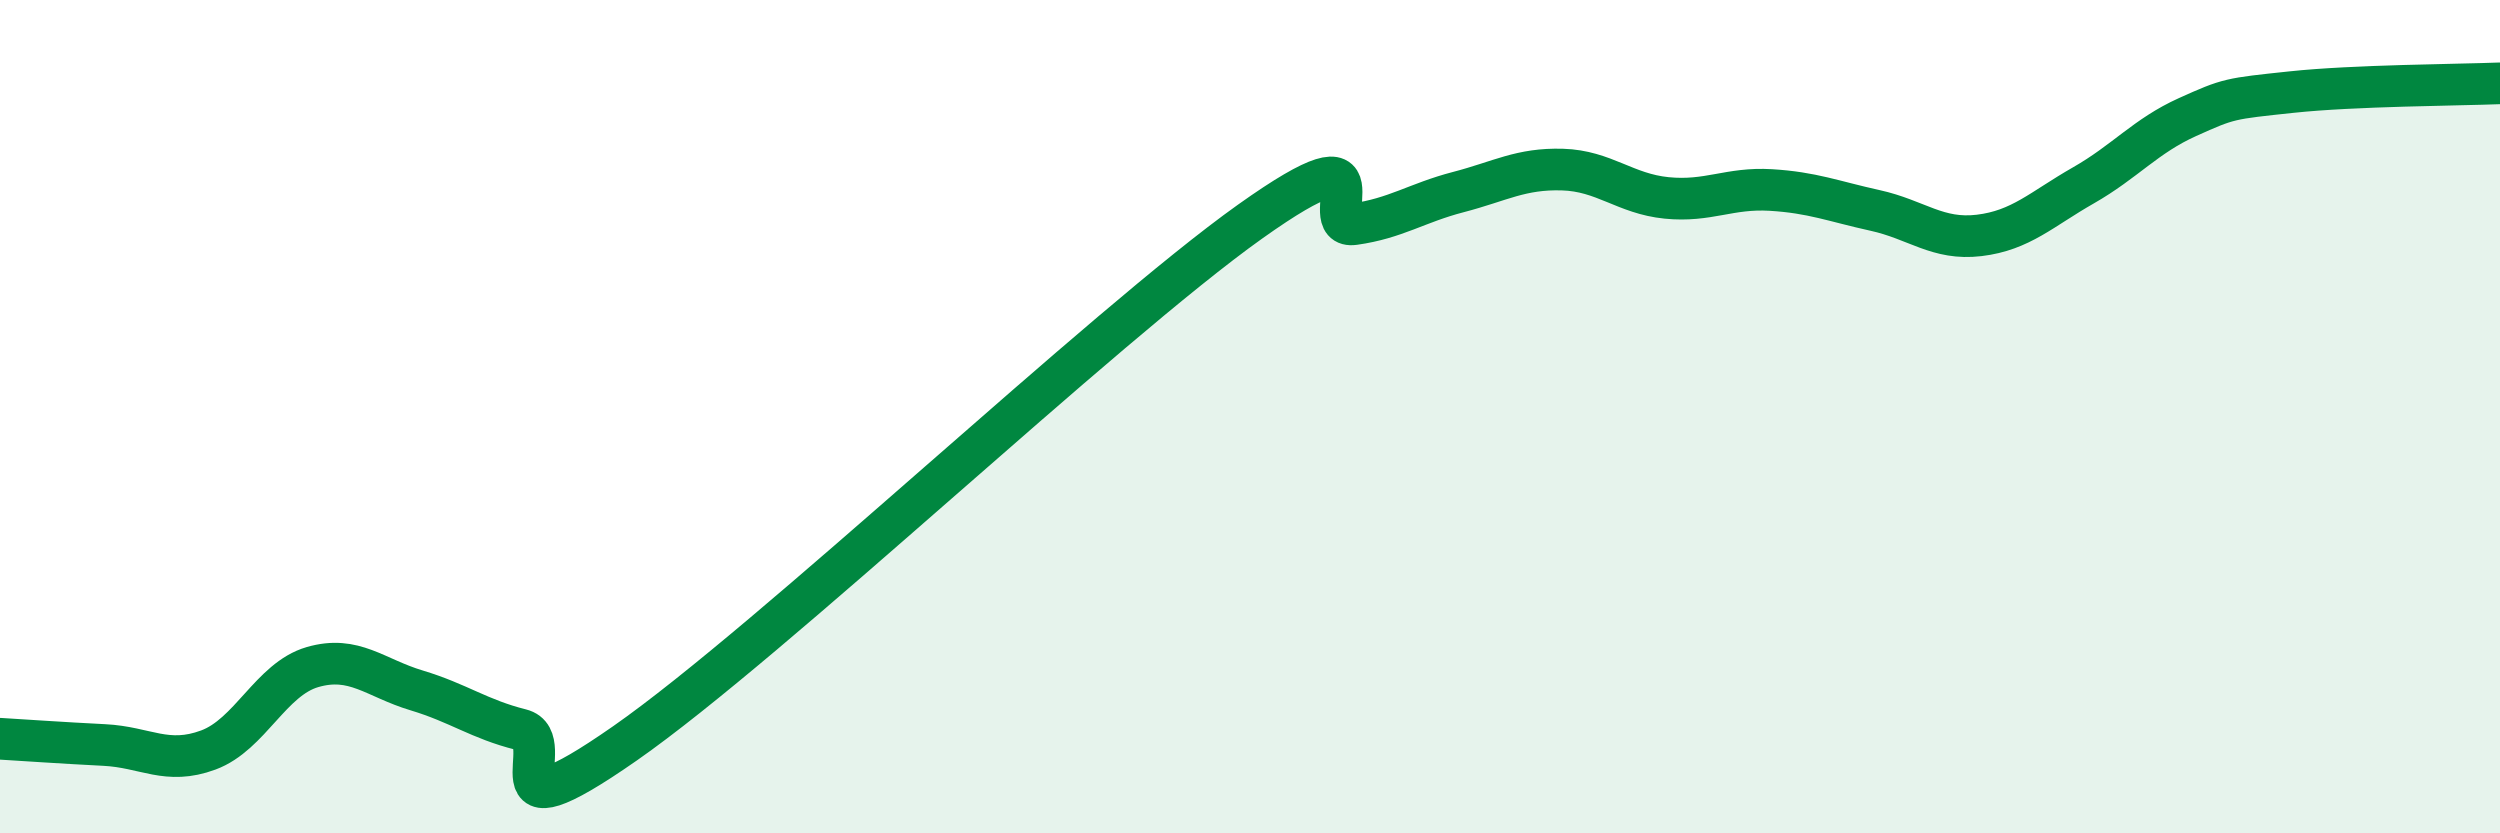
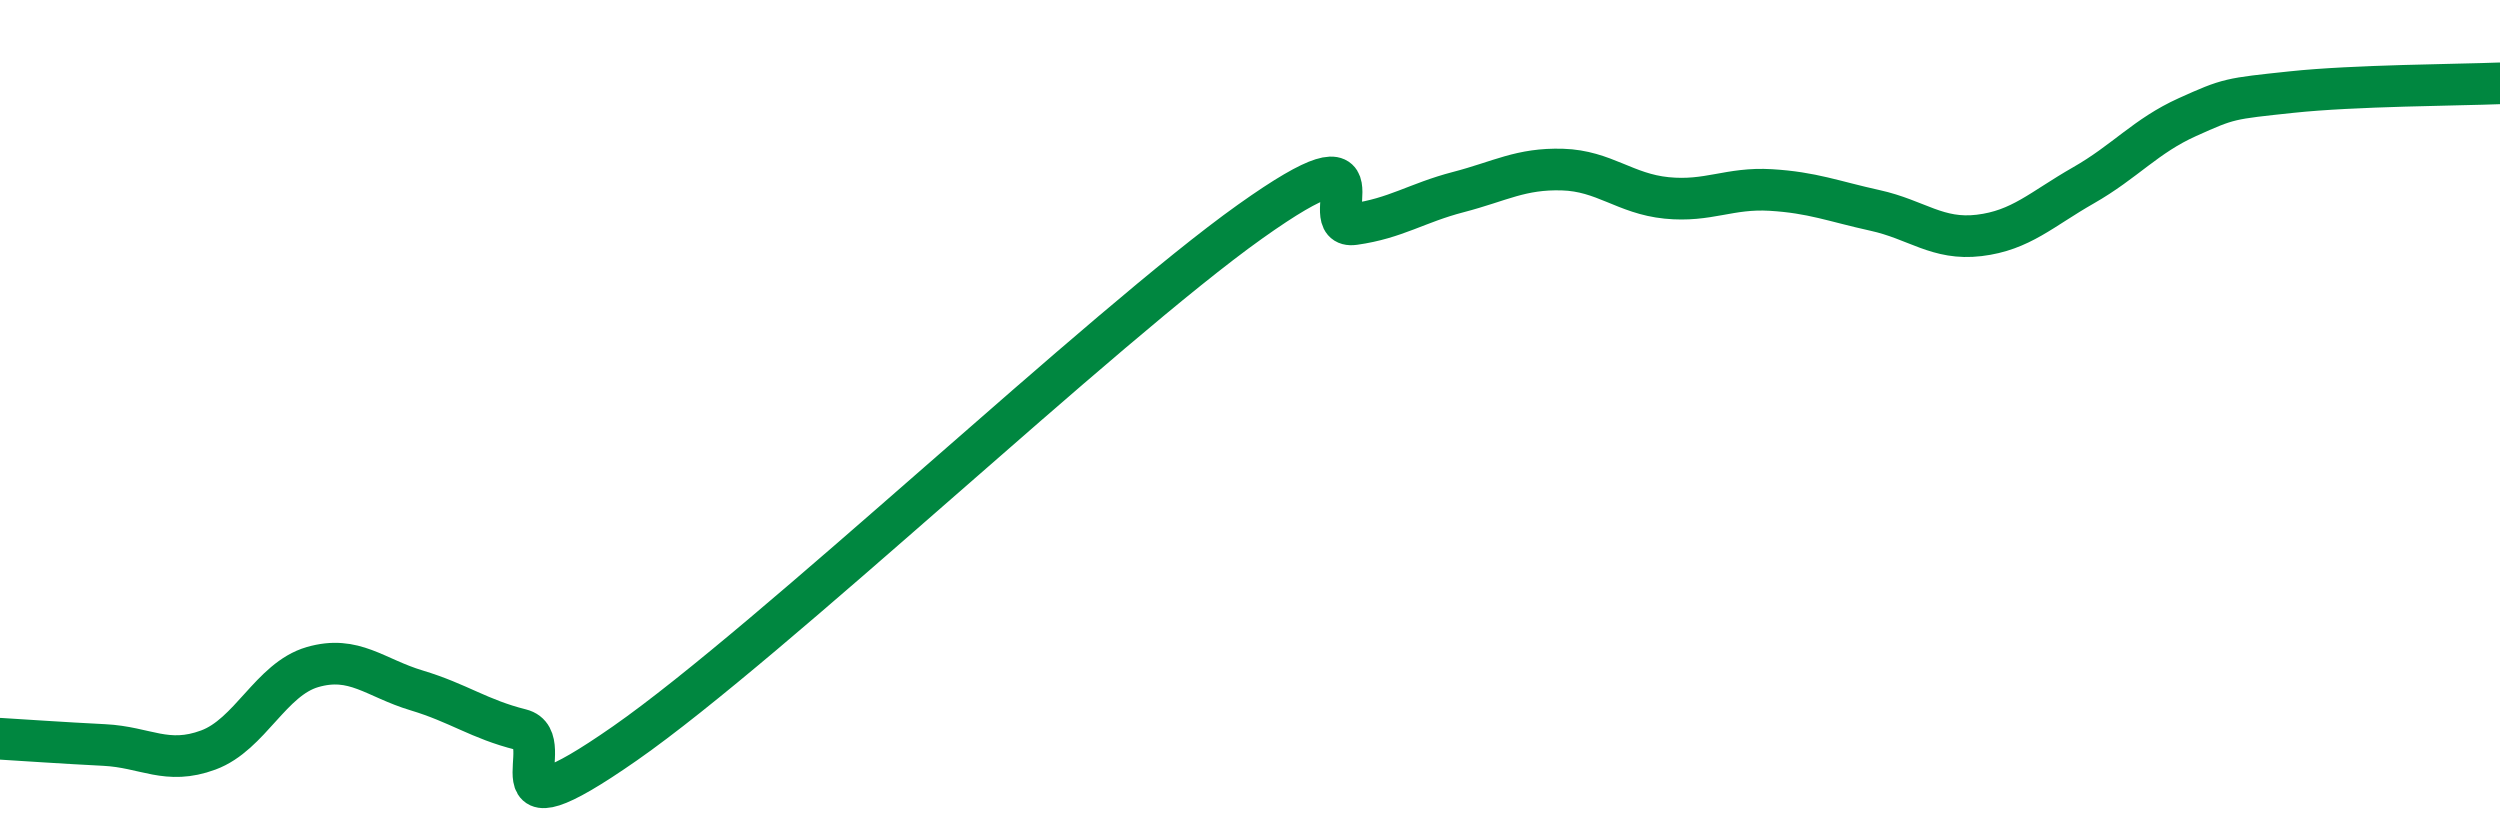
<svg xmlns="http://www.w3.org/2000/svg" width="60" height="20" viewBox="0 0 60 20">
-   <path d="M 0,17.73 C 0.5,17.76 1.5,17.83 2.5,17.88 C 3.5,17.93 4,18.37 5,18 C 6,17.63 6.5,16.3 7.5,16.01 C 8.5,15.72 9,16.27 10,16.57 C 11,16.87 11.5,17.26 12.5,17.51 C 13.5,17.76 11.5,20.28 15,17.84 C 18.5,15.4 26.5,7.81 30,5.32 C 33.5,2.83 31.5,5.52 32.5,5.38 C 33.5,5.24 34,4.87 35,4.61 C 36,4.35 36.5,4.04 37.5,4.07 C 38.5,4.1 39,4.65 40,4.75 C 41,4.85 41.5,4.5 42.5,4.56 C 43.5,4.62 44,4.83 45,5.05 C 46,5.27 46.5,5.77 47.5,5.65 C 48.5,5.53 49,5.02 50,4.45 C 51,3.88 51.5,3.26 52.5,2.81 C 53.5,2.36 53.5,2.37 55,2.21 C 56.5,2.05 59,2.04 60,2L60 20L0 20Z" fill="#008740" opacity="0.1" stroke-linecap="round" stroke-linejoin="round" />
  <path d="M 0,17.73 C 0.5,17.76 1.5,17.83 2.5,17.88 C 3.5,17.93 4,18.37 5,18 C 6,17.63 6.5,16.3 7.5,16.01 C 8.5,15.72 9,16.27 10,16.57 C 11,16.87 11.5,17.26 12.5,17.51 C 13.5,17.76 11.5,20.28 15,17.84 C 18.5,15.4 26.5,7.81 30,5.32 C 33.5,2.83 31.5,5.52 32.5,5.38 C 33.5,5.24 34,4.87 35,4.61 C 36,4.35 36.5,4.04 37.5,4.07 C 38.5,4.1 39,4.65 40,4.75 C 41,4.85 41.5,4.5 42.5,4.56 C 43.5,4.62 44,4.83 45,5.05 C 46,5.27 46.5,5.77 47.5,5.65 C 48.5,5.53 49,5.02 50,4.45 C 51,3.88 51.5,3.26 52.5,2.81 C 53.5,2.36 53.5,2.37 55,2.21 C 56.5,2.05 59,2.04 60,2" stroke="#008740" stroke-width="1" fill="none" stroke-linecap="round" stroke-linejoin="round" />
</svg>